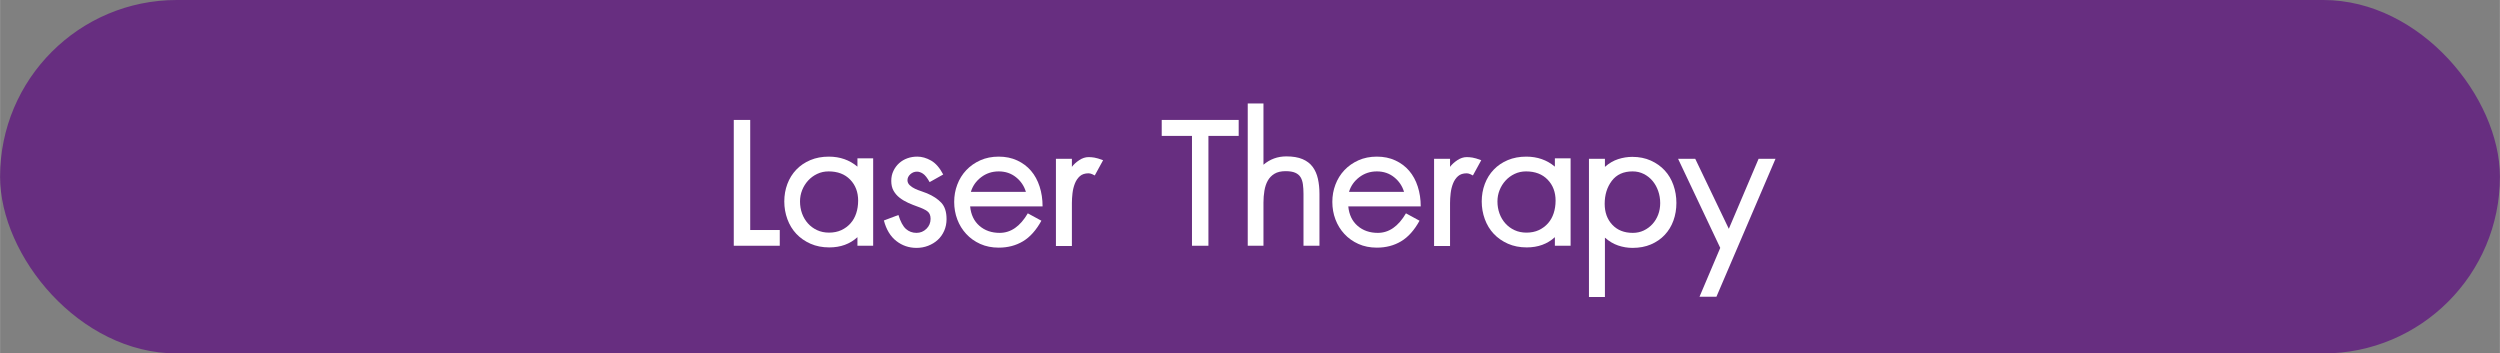
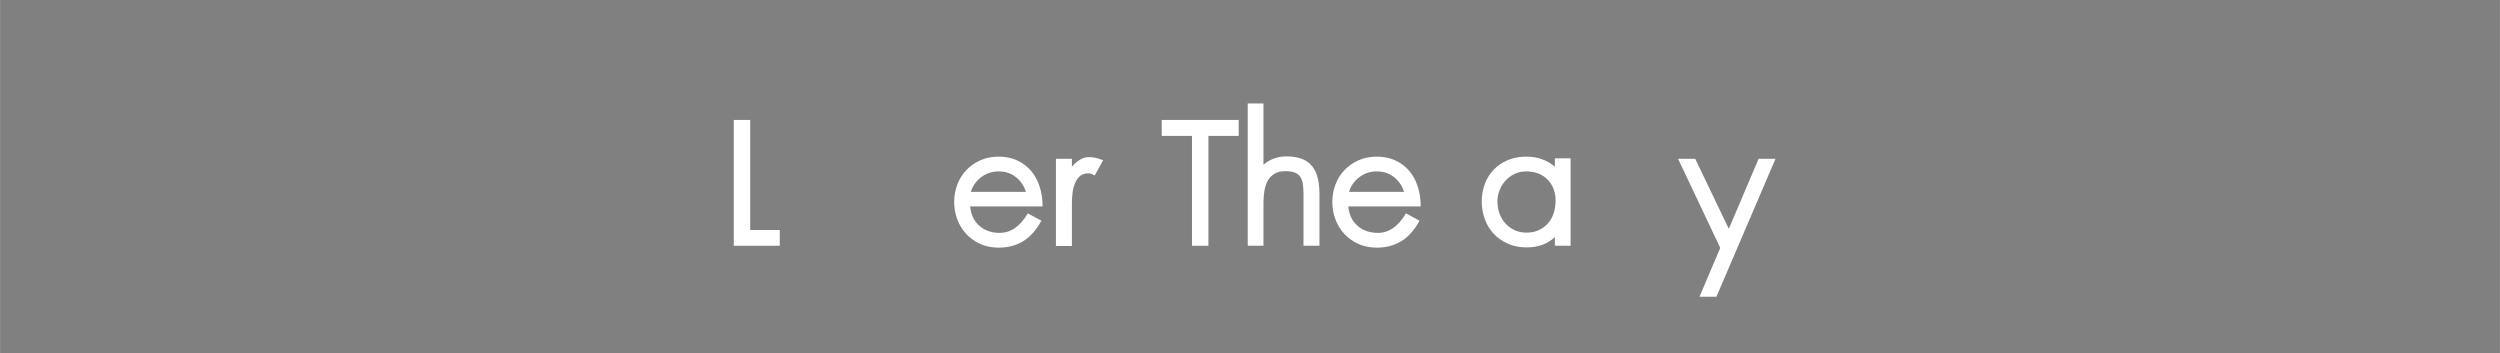
<svg xmlns="http://www.w3.org/2000/svg" id="Layer_1" data-name="Layer 1" width="22.21cm" height="3.14cm" viewBox="0 0 629.48 89">
  <rect x="0" y="0" width="629.48" height="89" fill="#808080" stroke="none" />
  <defs>
    <style>
      .cls-1 {
        fill: #fff;
      }

      .cls-2 {
        fill: #672e80;
      }
    </style>
  </defs>
-   <rect class="cls-2" x="0" y="0" width="629.48" height="89" rx="44.5" ry="44.5" />
  <g>
    <path class="cls-1" d="m184.75,61.88v-31.68h4.14v27.72h7.44v3.96h-11.58Z" />
-     <path class="cls-1" d="m215.89,61.88v-2.16c-1.88,1.72-4.24,2.58-7.08,2.58-1.76,0-3.34-.31-4.74-.93-1.4-.62-2.59-1.45-3.57-2.49-.98-1.04-1.73-2.27-2.25-3.69-.52-1.42-.78-2.91-.78-4.47s.26-3.03.78-4.41c.52-1.38,1.27-2.58,2.25-3.6.98-1.02,2.16-1.82,3.54-2.4,1.38-.58,2.93-.87,4.65-.87,2.8,0,5.2.84,7.2,2.52v-2.1h3.96v22.02h-3.96Zm.18-11.34c0-2.16-.67-3.93-2.01-5.31-1.34-1.38-3.15-2.07-5.43-2.07-1.04,0-2,.21-2.88.63-.88.42-1.64.98-2.28,1.68-.64.7-1.14,1.5-1.5,2.4-.36.9-.54,1.85-.54,2.85,0,1.08.17,2.09.51,3.03.34.94.83,1.77,1.47,2.49.64.72,1.41,1.29,2.31,1.71s1.91.63,3.03.63,2.19-.21,3.09-.63,1.67-.99,2.31-1.71c.64-.72,1.12-1.57,1.44-2.55.32-.98.48-2.03.48-3.15Z" />
-     <path class="cls-1" d="m238.33,55.16c0,1.08-.2,2.07-.6,2.97-.4.9-.94,1.66-1.62,2.28-.68.62-1.48,1.11-2.4,1.47-.92.36-1.9.54-2.94.54-1.92,0-3.62-.58-5.1-1.74-1.48-1.16-2.52-2.88-3.12-5.16l3.66-1.38c.52,1.68,1.15,2.85,1.89,3.51.74.66,1.63.99,2.67.99.96,0,1.79-.34,2.49-1.02.7-.68,1.05-1.52,1.05-2.52,0-.88-.28-1.52-.84-1.92-.56-.4-1.36-.78-2.4-1.14-.8-.28-1.6-.6-2.4-.96-.8-.36-1.52-.79-2.16-1.29-.64-.5-1.15-1.09-1.53-1.77-.38-.68-.57-1.5-.57-2.46s.18-1.76.54-2.52c.36-.76.84-1.41,1.44-1.95.6-.54,1.29-.95,2.07-1.23.78-.28,1.61-.42,2.49-.42,1.16,0,2.32.33,3.48.99,1.16.66,2.18,1.83,3.06,3.51l-3.42,1.92c-.6-1.08-1.16-1.79-1.68-2.13-.52-.34-1.02-.51-1.5-.51-.64,0-1.2.22-1.68.66-.48.44-.72.94-.72,1.5,0,.48.19.9.57,1.26.38.36.83.66,1.35.9.52.24,1.06.45,1.62.63.56.18,1.02.35,1.38.51,1.52.64,2.72,1.43,3.6,2.37.88.94,1.32,2.31,1.32,4.11Z" />
    <path class="cls-1" d="m244.27,51.98c.2,2.08.98,3.71,2.34,4.89,1.36,1.18,3.06,1.77,5.1,1.77,2.8,0,5.16-1.64,7.08-4.92l3.42,1.86c-1.32,2.4-2.87,4.13-4.65,5.19-1.78,1.06-3.81,1.59-6.09,1.59-1.72,0-3.27-.31-4.65-.93-1.38-.62-2.56-1.46-3.54-2.52-.98-1.06-1.73-2.28-2.25-3.66-.52-1.38-.78-2.85-.78-4.41s.26-2.97.78-4.35c.52-1.38,1.27-2.59,2.25-3.63.98-1.04,2.16-1.87,3.54-2.49,1.38-.62,2.93-.93,4.65-.93s3.27.32,4.65.96c1.38.64,2.54,1.51,3.48,2.61.94,1.1,1.66,2.42,2.16,3.96.5,1.54.75,3.21.75,5.01h-18.24Zm14.04-3.66c-.44-1.48-1.27-2.71-2.49-3.69-1.22-.98-2.67-1.47-4.35-1.47s-3.16.49-4.44,1.47c-1.28.98-2.14,2.21-2.58,3.69h13.86Z" />
    <path class="cls-1" d="m275.65,44.18c-.52-.28-.89-.44-1.11-.48-.22-.04-.37-.06-.45-.06-.92,0-1.65.24-2.19.72-.54.48-.96,1.1-1.26,1.86-.3.76-.5,1.58-.6,2.46-.1.88-.15,1.7-.15,2.46v10.8h-4.02v-21.96h4.02v2.04c.44-.6,1.05-1.16,1.83-1.68.78-.52,1.57-.78,2.37-.78.44,0,.92.04,1.44.12.52.08,1.26.3,2.22.66l-2.1,3.84Z" />
    <path class="cls-1" d="m304.27,34.22v27.66h-4.14v-27.66h-7.62v-4.02h19.38v4.02h-7.62Z" />
-     <path class="cls-1" d="m332.23,61.88h-4.02v-13.08c0-.88-.05-1.68-.15-2.4-.1-.72-.3-1.32-.6-1.8-.3-.48-.75-.85-1.35-1.11-.6-.26-1.4-.39-2.4-.39-1.16,0-2.1.22-2.82.66-.72.44-1.28,1.02-1.68,1.74-.4.72-.68,1.56-.84,2.52-.16.96-.24,1.96-.24,3v10.86h-3.96V26.06h3.96v15.42c1.64-1.4,3.56-2.1,5.76-2.1,1.64,0,3,.23,4.08.69s1.93,1.11,2.55,1.95c.62.84,1.06,1.84,1.32,3,.26,1.16.39,2.42.39,3.78v13.08Z" />
+     <path class="cls-1" d="m332.23,61.88h-4.02v-13.08c0-.88-.05-1.68-.15-2.4-.1-.72-.3-1.32-.6-1.8-.3-.48-.75-.85-1.35-1.11-.6-.26-1.4-.39-2.4-.39-1.16,0-2.1.22-2.82.66-.72.44-1.28,1.02-1.68,1.74-.4.72-.68,1.56-.84,2.52-.16.96-.24,1.96-.24,3v10.86h-3.96V26.06h3.96v15.42c1.64-1.4,3.56-2.1,5.76-2.1,1.64,0,3,.23,4.08.69s1.93,1.11,2.55,1.95c.62.84,1.06,1.84,1.32,3,.26,1.16.39,2.42.39,3.78v13.08" />
    <path class="cls-1" d="m339.49,51.98c.2,2.08.98,3.71,2.34,4.89,1.36,1.18,3.06,1.77,5.1,1.77,2.8,0,5.16-1.64,7.08-4.92l3.42,1.86c-1.32,2.4-2.87,4.13-4.65,5.19-1.78,1.06-3.81,1.59-6.09,1.59-1.72,0-3.27-.31-4.65-.93-1.38-.62-2.56-1.46-3.54-2.52-.98-1.06-1.73-2.28-2.25-3.66-.52-1.38-.78-2.85-.78-4.41s.26-2.97.78-4.35c.52-1.38,1.27-2.59,2.25-3.63.98-1.04,2.16-1.87,3.54-2.49,1.38-.62,2.93-.93,4.65-.93s3.27.32,4.65.96c1.38.64,2.54,1.51,3.48,2.61.94,1.1,1.66,2.42,2.16,3.96.5,1.54.75,3.21.75,5.01h-18.24Zm14.04-3.66c-.44-1.48-1.27-2.71-2.49-3.69-1.22-.98-2.67-1.47-4.35-1.47s-3.16.49-4.44,1.47c-1.28.98-2.14,2.21-2.58,3.69h13.86Z" />
-     <path class="cls-1" d="m370.87,44.18c-.52-.28-.89-.44-1.11-.48-.22-.04-.37-.06-.45-.06-.92,0-1.65.24-2.19.72-.54.48-.96,1.1-1.26,1.86-.3.76-.5,1.58-.6,2.46-.1.88-.15,1.7-.15,2.46v10.8h-4.02v-21.96h4.02v2.04c.44-.6,1.05-1.16,1.83-1.68.78-.52,1.57-.78,2.37-.78.44,0,.92.04,1.44.12.52.08,1.26.3,2.22.66l-2.1,3.84Z" />
    <path class="cls-1" d="m391.51,61.88v-2.16c-1.88,1.72-4.24,2.58-7.08,2.58-1.76,0-3.34-.31-4.74-.93-1.4-.62-2.59-1.45-3.57-2.49-.98-1.04-1.73-2.27-2.25-3.69-.52-1.42-.78-2.91-.78-4.47s.26-3.03.78-4.41c.52-1.38,1.27-2.58,2.25-3.6.98-1.02,2.16-1.82,3.54-2.4,1.38-.58,2.93-.87,4.65-.87,2.8,0,5.2.84,7.2,2.52v-2.1h3.96v22.02h-3.96Zm.18-11.34c0-2.16-.67-3.93-2.01-5.31-1.34-1.38-3.15-2.07-5.43-2.07-1.04,0-2,.21-2.88.63-.88.42-1.64.98-2.28,1.68-.64.7-1.14,1.5-1.5,2.4-.36.9-.54,1.85-.54,2.85,0,1.08.17,2.09.51,3.03.34.94.83,1.77,1.47,2.49.64.72,1.41,1.29,2.31,1.71s1.91.63,3.03.63,2.19-.21,3.09-.63,1.67-.99,2.31-1.71c.64-.72,1.12-1.57,1.44-2.55.32-.98.48-2.03.48-3.15Z" />
-     <path class="cls-1" d="m422.11,51.08c0,1.6-.25,3.09-.75,4.47-.5,1.38-1.23,2.58-2.19,3.6-.96,1.02-2.12,1.82-3.48,2.4-1.36.58-2.9.87-4.62.87-1.24,0-2.45-.2-3.63-.6-1.18-.4-2.29-1.06-3.33-1.98v14.94h-4.02v-34.8h4.02v2.04c1.04-.92,2.15-1.57,3.33-1.95,1.18-.38,2.37-.57,3.57-.57,1.72,0,3.27.31,4.65.93,1.38.62,2.55,1.45,3.51,2.49.96,1.04,1.69,2.27,2.19,3.69.5,1.42.75,2.91.75,4.47Zm-4.08.06c0-1.08-.17-2.1-.51-3.06-.34-.96-.81-1.8-1.41-2.52-.6-.72-1.33-1.3-2.19-1.74-.86-.44-1.81-.66-2.85-.66-2.28,0-4.02.79-5.22,2.37-1.2,1.58-1.8,3.51-1.8,5.79,0,2.16.64,3.92,1.92,5.28,1.28,1.36,3,2.04,5.16,2.04,1,0,1.92-.2,2.76-.6.84-.4,1.57-.94,2.19-1.62.62-.68,1.1-1.47,1.44-2.37.34-.9.51-1.87.51-2.91Z" />
    <path class="cls-1" d="m432.19,74.72h-4.26l5.22-12.3-10.62-22.44h4.32l8.46,17.64,7.5-17.64h4.26l-14.88,34.74Z" />
  </g>
</svg>